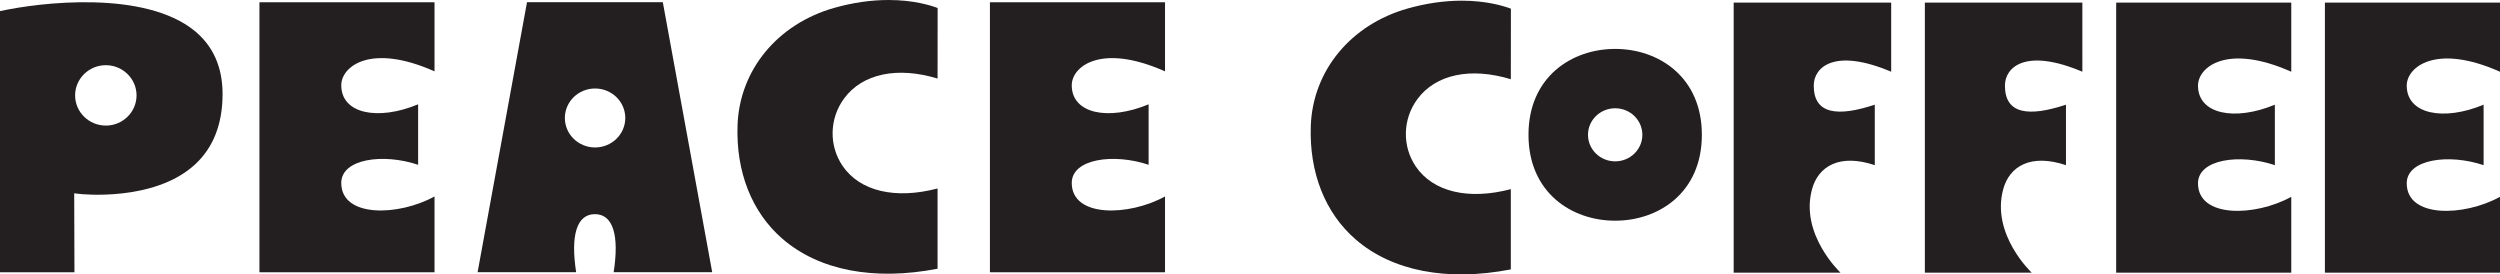
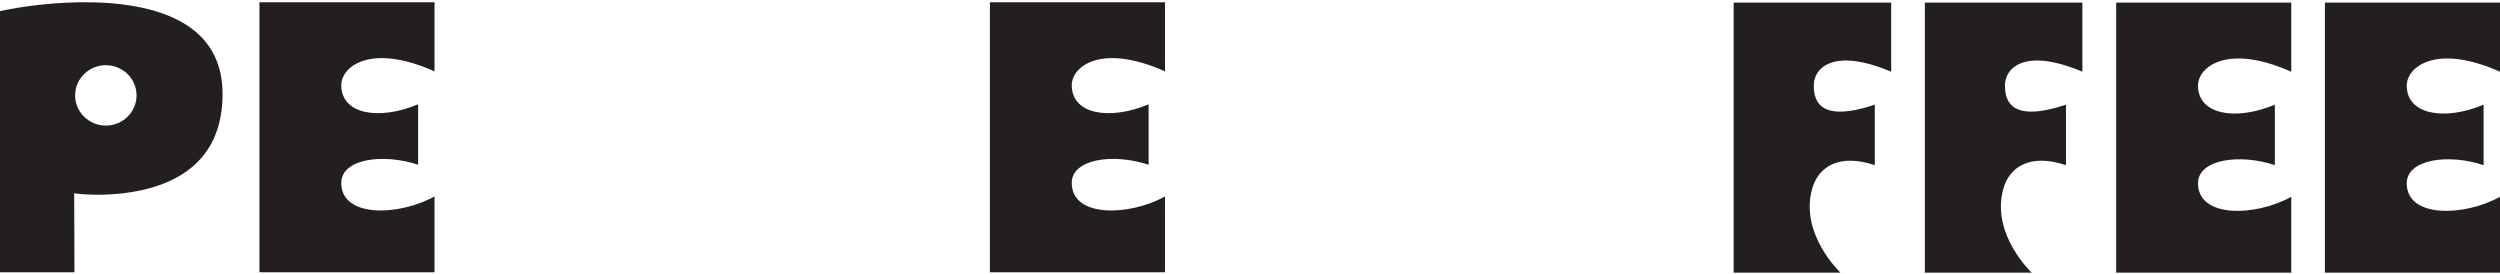
<svg xmlns="http://www.w3.org/2000/svg" viewBox="0 0 1578.05 173.2" id="Layer_1">
  <defs>
    <style>.cls-1{fill:#231f20;stroke-width:0px;}</style>
  </defs>
  <path d="M274.28,124.01c-22.87,12.56-58.87,13.46-58.87-8.53,0-15.24,26.37-18.89,48.52-11.47v-38.17c-25.33,10.55-48.52,6.04-48.52-12.03,0-11.78,18.38-26.81,58.87-8.77V1.41h-110.52v170.45h110.52v-47.85Z" class="cls-1" />
  <path d="M735.38,124.01c-22.87,12.56-58.87,13.46-58.87-8.53,0-15.24,26.37-18.89,48.52-11.47v-38.17c-25.33,10.55-48.52,6.04-48.52-12.03,0-11.78,18.38-26.81,58.87-8.77V1.41h-110.52v170.45h110.52v-47.85Z" class="cls-1" />
  <path d="M123.03,103.87c11.59-10.62,17.46-25.59,17.46-44.51,0-16.91-5.94-30.33-17.66-39.89C91.3-6.23,25.75,1.35,0,7.03v164.83h47l-.16-49.85,3.51.41c.47.06,46.79,5.19,72.69-18.55ZM47.41,60.21c0-10.51,8.7-19.06,19.39-19.06s19.39,8.55,19.39,19.06-8.7,19.06-19.39,19.06-19.39-8.55-19.39-19.06Z" class="cls-1" />
-   <path d="M449.56,171.83L418.38,1.38h-85.72l-31.19,170.45h62.21c-3.62-23.33.38-36.65,11.84-36.65s15.46,13.32,11.84,36.65h62.21ZM375.62,93.08c-10.53,0-19.07-8.33-19.07-18.61s8.54-18.61,19.07-18.61,19.07,8.33,19.07,18.61-8.54,18.61-19.07,18.61Z" class="cls-1" />
-   <path d="M560.85,0c-11.07,0-22.57,1.67-34.2,4.95-35.91,10.17-59.89,39.28-61.1,74.15-1.02,29.44,9.01,54.85,28.26,71.56,23.07,20.02,57.84,26.75,98,18.96v-50.66c-26.71,7.03-49.06,1.76-59.96-14.26-8.76-12.87-8.34-30.02,1.05-42.66,11.55-15.56,33.5-20.18,58.92-12.46,0-28.18,0-39.49.04-44.53-4.51-1.71-15.31-5.05-31-5.05Z" class="cls-1" />
  <path d="M1446.29,124.25c-22.87,12.56-58.87,13.46-58.87-8.53,0-15.24,26.37-18.89,48.52-11.47v-38.17c-25.33,10.55-48.52,6.04-48.52-12.03,0-11.78,18.38-26.81,58.87-8.77V1.65h-110.52v170.45h110.52v-47.85Z" class="cls-1" />
  <path d="M1578.05,124.25c-22.87,12.56-58.87,13.46-58.87-8.53,0-15.24,26.37-18.89,48.52-11.47v-38.17c-25.33,10.55-48.52,6.04-48.52-12.03,0-11.78,18.38-26.81,58.87-8.77V1.65h-110.52v170.45h110.52v-47.85Z" class="cls-1" />
  <path d="M1143.76,119.52c3.98-14.68,17.49-22.69,39.64-15.27v-38.17c-23.49,7.79-38.53,6.04-38.53-12.03,0-11.78,13.19-23.9,48.88-8.77V1.65h-99.42v170.45h67.43s-25.72-24.1-17.99-52.58Z" class="cls-1" />
  <path d="M1264.44,119.52c3.98-14.68,17.49-22.69,39.64-15.27v-38.17c-23.49,7.79-38.53,6.04-38.53-12.03,0-11.78,13.19-23.9,48.88-8.77V1.65h-99.42v170.45h67.43s-25.72-24.1-17.99-52.58Z" class="cls-1" />
-   <path d="M922.7.43c-11.07,0-22.57,1.67-34.2,4.95-35.91,10.17-59.89,39.28-61.1,74.15-1.02,29.44,9.01,54.85,28.26,71.56,23.07,20.02,57.84,26.74,98,18.96v-50.66c-26.71,7.04-49.06,1.76-59.96-14.26-8.76-12.87-8.34-30.02,1.05-42.66,11.56-15.56,33.5-20.17,58.92-12.46,0-28.18,0-39.49.04-44.53-4.53-1.71-15.34-5.05-31-5.05Z" class="cls-1" />
-   <path d="M1019.53,30.87c-27.42,0-54.72,17.68-54.72,54.22s27.3,54.22,54.72,54.22,54.72-17.68,54.72-54.22-27.3-54.22-54.72-54.22ZM1019.53,101.84c-9.48,0-17.16-7.5-17.16-16.75s7.68-16.75,17.16-16.75,17.16,7.5,17.16,16.75-7.68,16.75-17.16,16.75Z" class="cls-1" />
</svg>